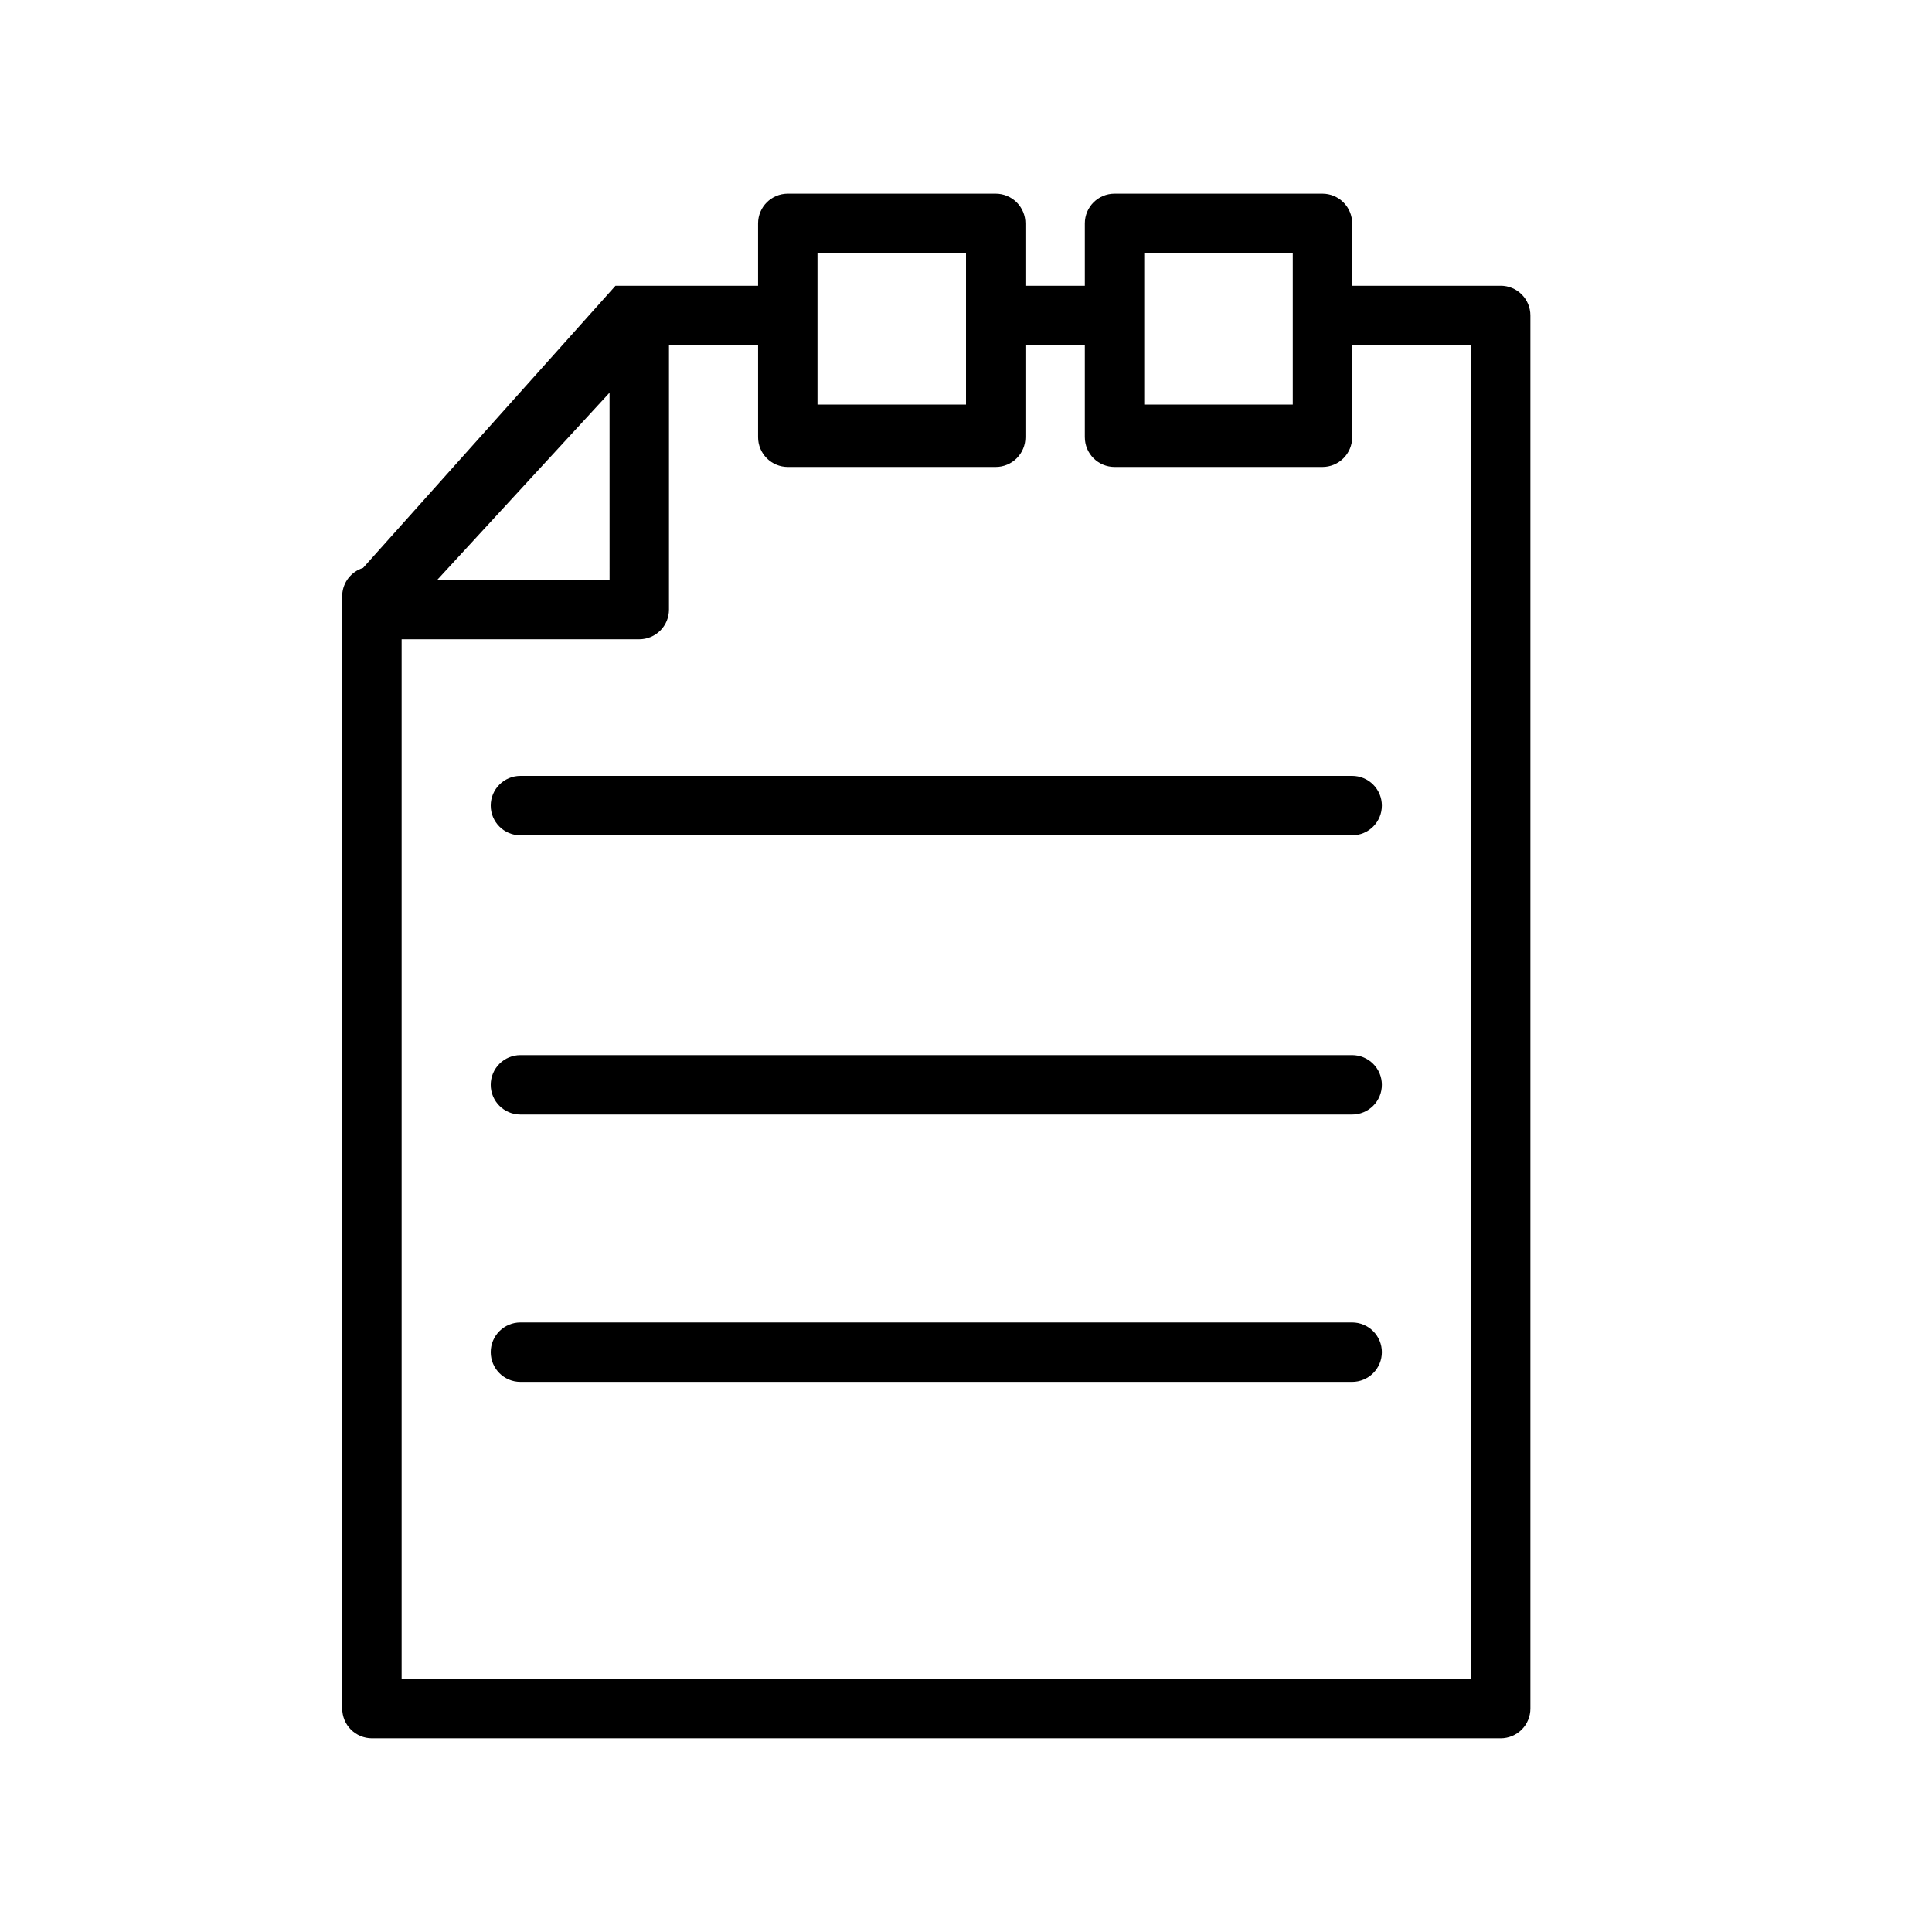
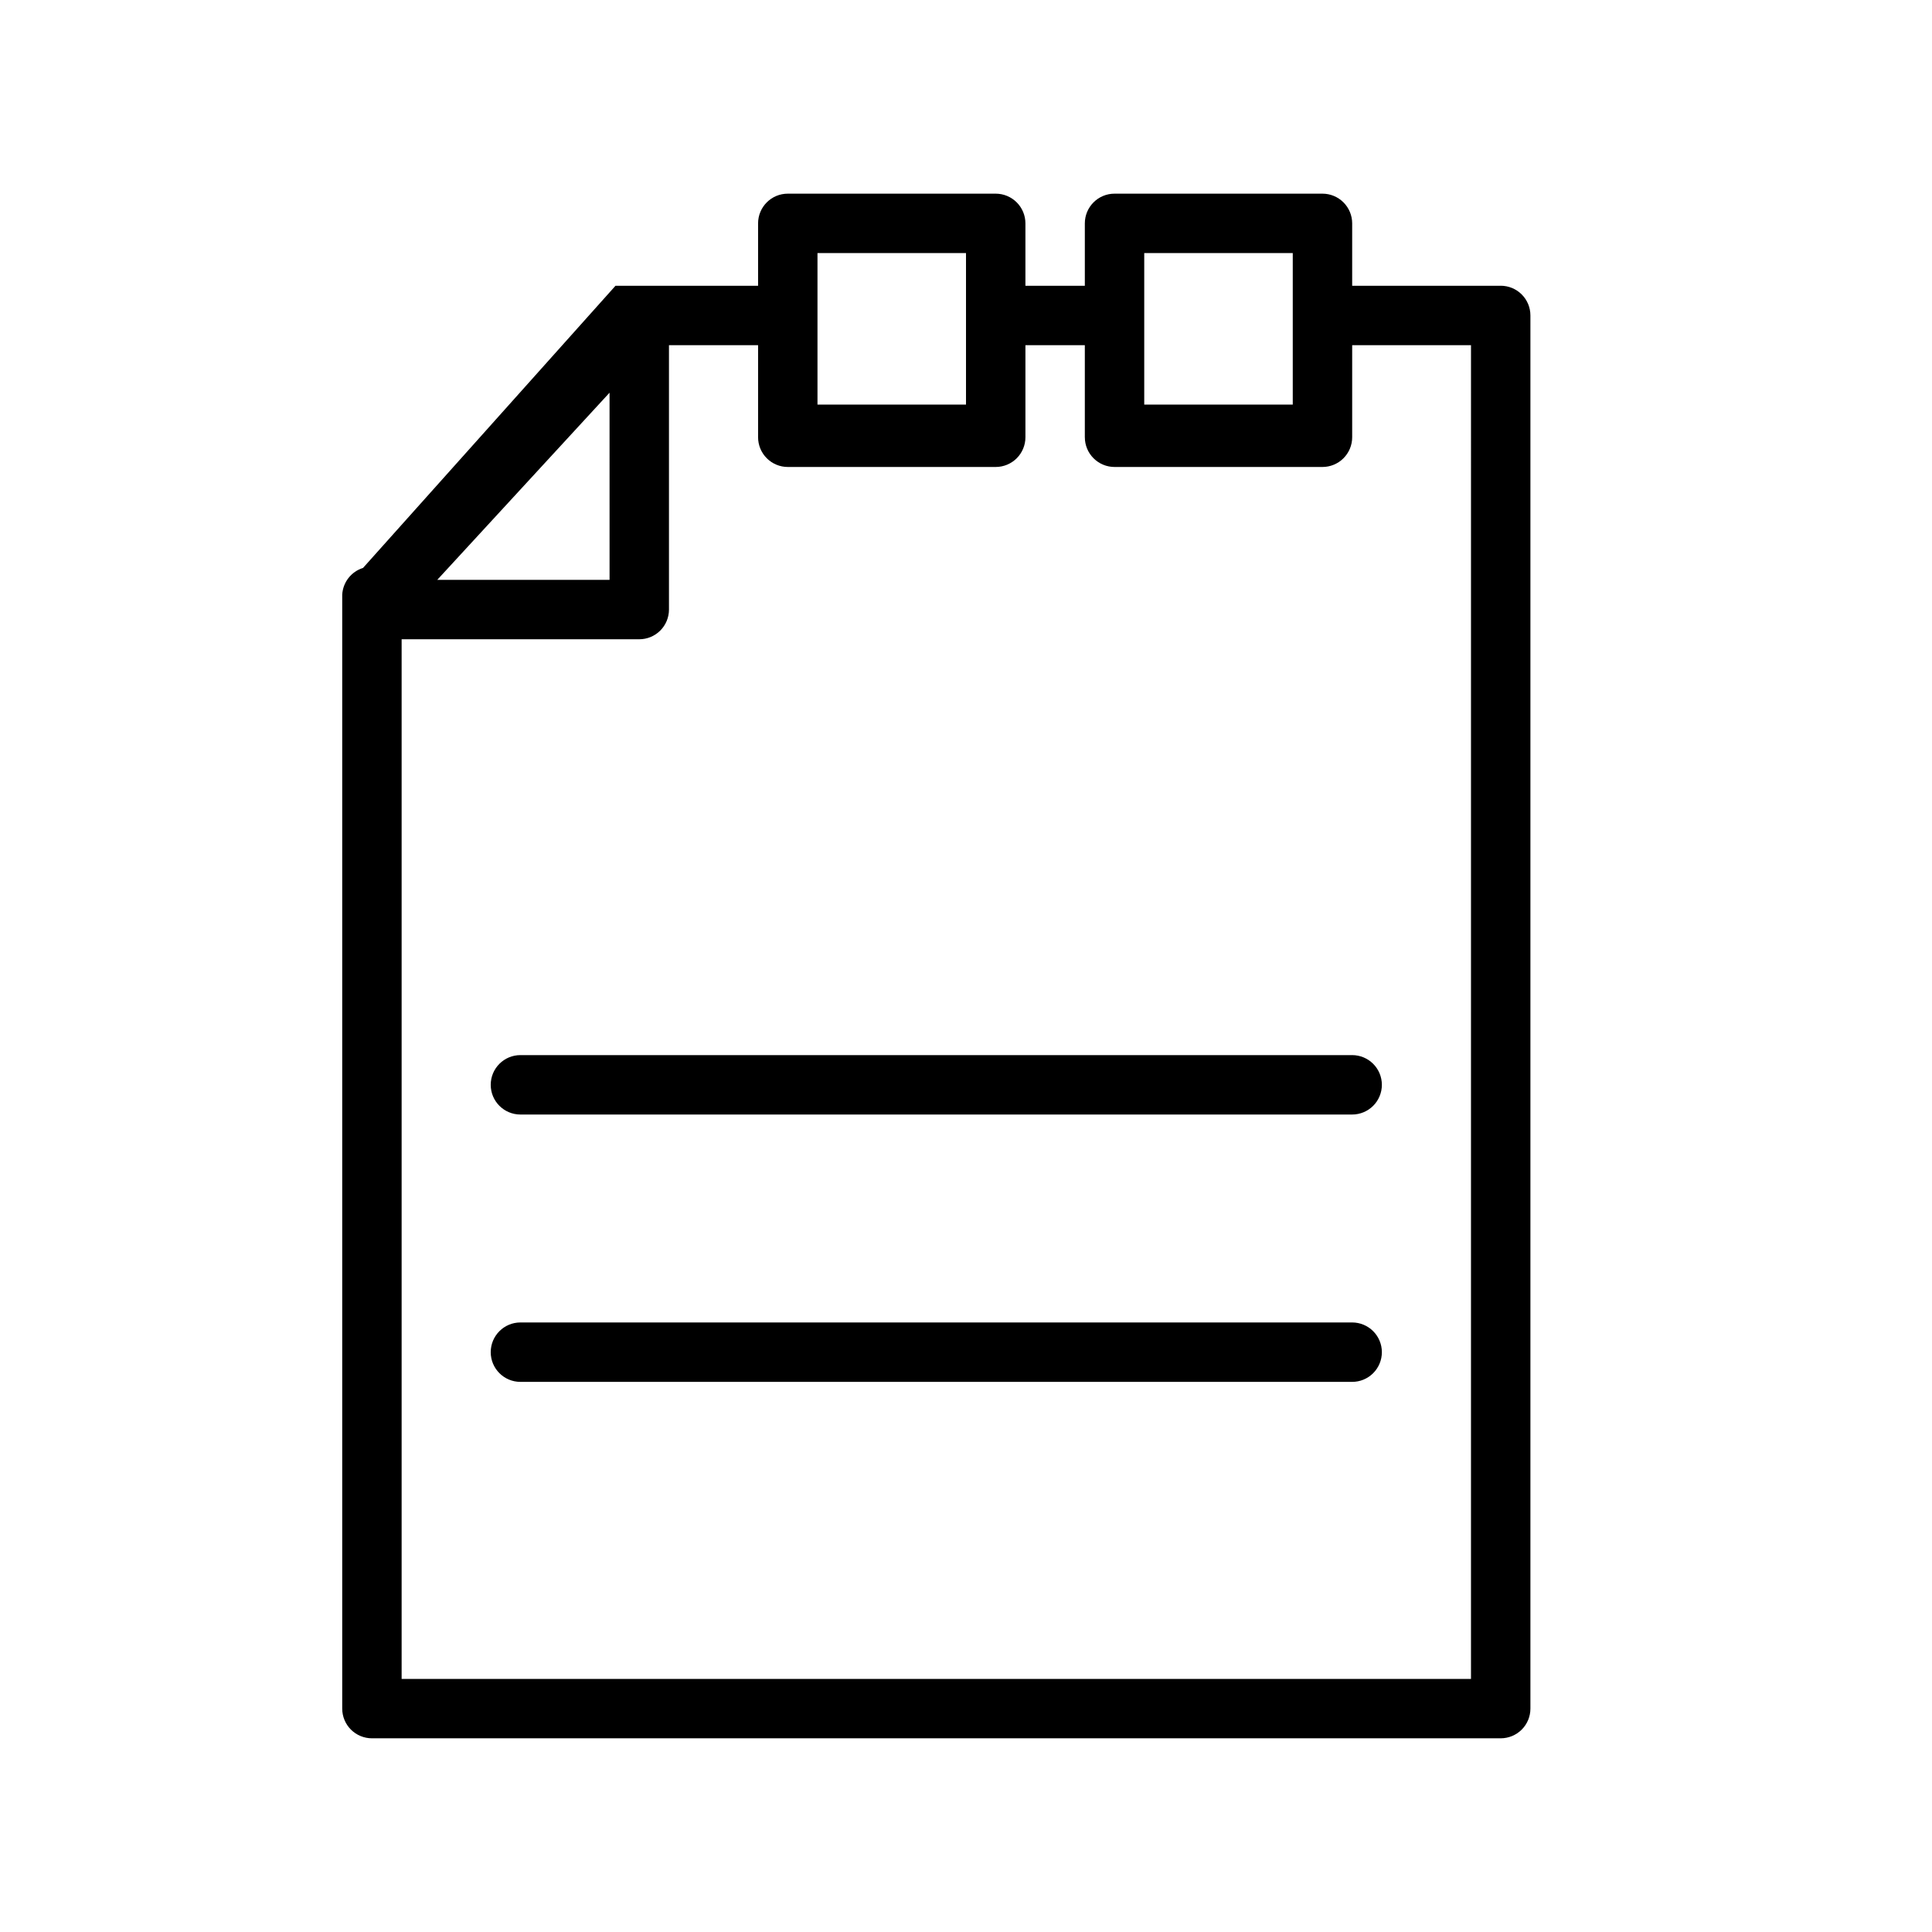
<svg xmlns="http://www.w3.org/2000/svg" fill="#000000" width="800px" height="800px" version="1.1" viewBox="144 144 512 512">
  <g>
    <path d="m541.7 219.73h-39.359v-16.531c0-2.09-0.832-4.09-2.309-5.566-1.473-1.477-3.477-2.309-5.566-2.309h-55.102c-4.348 0-7.871 3.527-7.871 7.875v16.531h-15.746v-16.531c0-2.09-0.828-4.09-2.305-5.566-1.477-1.477-3.481-2.309-5.566-2.309h-55.105c-4.348 0-7.871 3.527-7.871 7.875v16.531h-37.785l-66.914 74.785v-0.004c-3.133 0.98-5.332 3.805-5.508 7.086v295.2c0 2.086 0.828 4.09 2.305 5.566 1.477 1.473 3.477 2.305 5.566 2.305h299.14c2.086 0 4.09-0.832 5.566-2.305 1.477-1.477 2.305-3.481 2.305-5.566v-369.2c0-2.09-0.828-4.09-2.305-5.566-1.477-1.477-3.481-2.305-5.566-2.305zm-94.465-8.66h39.359v40.148h-39.359zm-86.594 0h39.359v40.148h-39.359zm-55.105 37 0.004 49.594h-45.66zm228.29 340.86h-283.39v-275.52h62.977c2.086 0 4.09-0.828 5.566-2.305 1.477-1.477 2.305-3.481 2.305-5.566v-70.062h23.617v24.402c0 2.09 0.828 4.09 2.305 5.566 1.477 1.477 3.481 2.309 5.566 2.309h55.105c2.086 0 4.09-0.832 5.566-2.309 1.477-1.477 2.305-3.477 2.305-5.566v-24.402h15.742v24.402h0.004c0 2.09 0.828 4.09 2.305 5.566 1.477 1.477 3.477 2.309 5.566 2.309h55.105-0.004c2.09 0 4.094-0.832 5.566-2.309 1.477-1.477 2.309-3.477 2.309-5.566v-24.402h31.488z" />
-     <path d="m510.21 357.49c0 2.09-0.828 4.09-2.305 5.566-1.477 1.477-3.481 2.309-5.566 2.309h-220.42c-4.348 0-7.871-3.527-7.871-7.875 0-4.348 3.523-7.871 7.871-7.871h220.42c2.086 0 4.09 0.828 5.566 2.305 1.477 1.477 2.305 3.481 2.305 5.566z" />
    <path d="m510.21 431.49c0 2.086-0.828 4.09-2.305 5.566-1.477 1.473-3.481 2.305-5.566 2.305h-220.42c-4.348 0-7.871-3.523-7.871-7.871 0-4.348 3.523-7.875 7.871-7.875h220.42c2.086 0 4.09 0.832 5.566 2.309 1.477 1.477 2.305 3.477 2.305 5.566z" />
    <path d="m510.21 502.34c0 2.086-0.828 4.09-2.305 5.566-1.477 1.477-3.481 2.305-5.566 2.305h-220.42c-4.348 0-7.871-3.523-7.871-7.871 0-4.348 3.523-7.875 7.871-7.875h220.42c2.086 0 4.09 0.832 5.566 2.309 1.477 1.477 2.305 3.477 2.305 5.566z" />
  </g>
</svg>